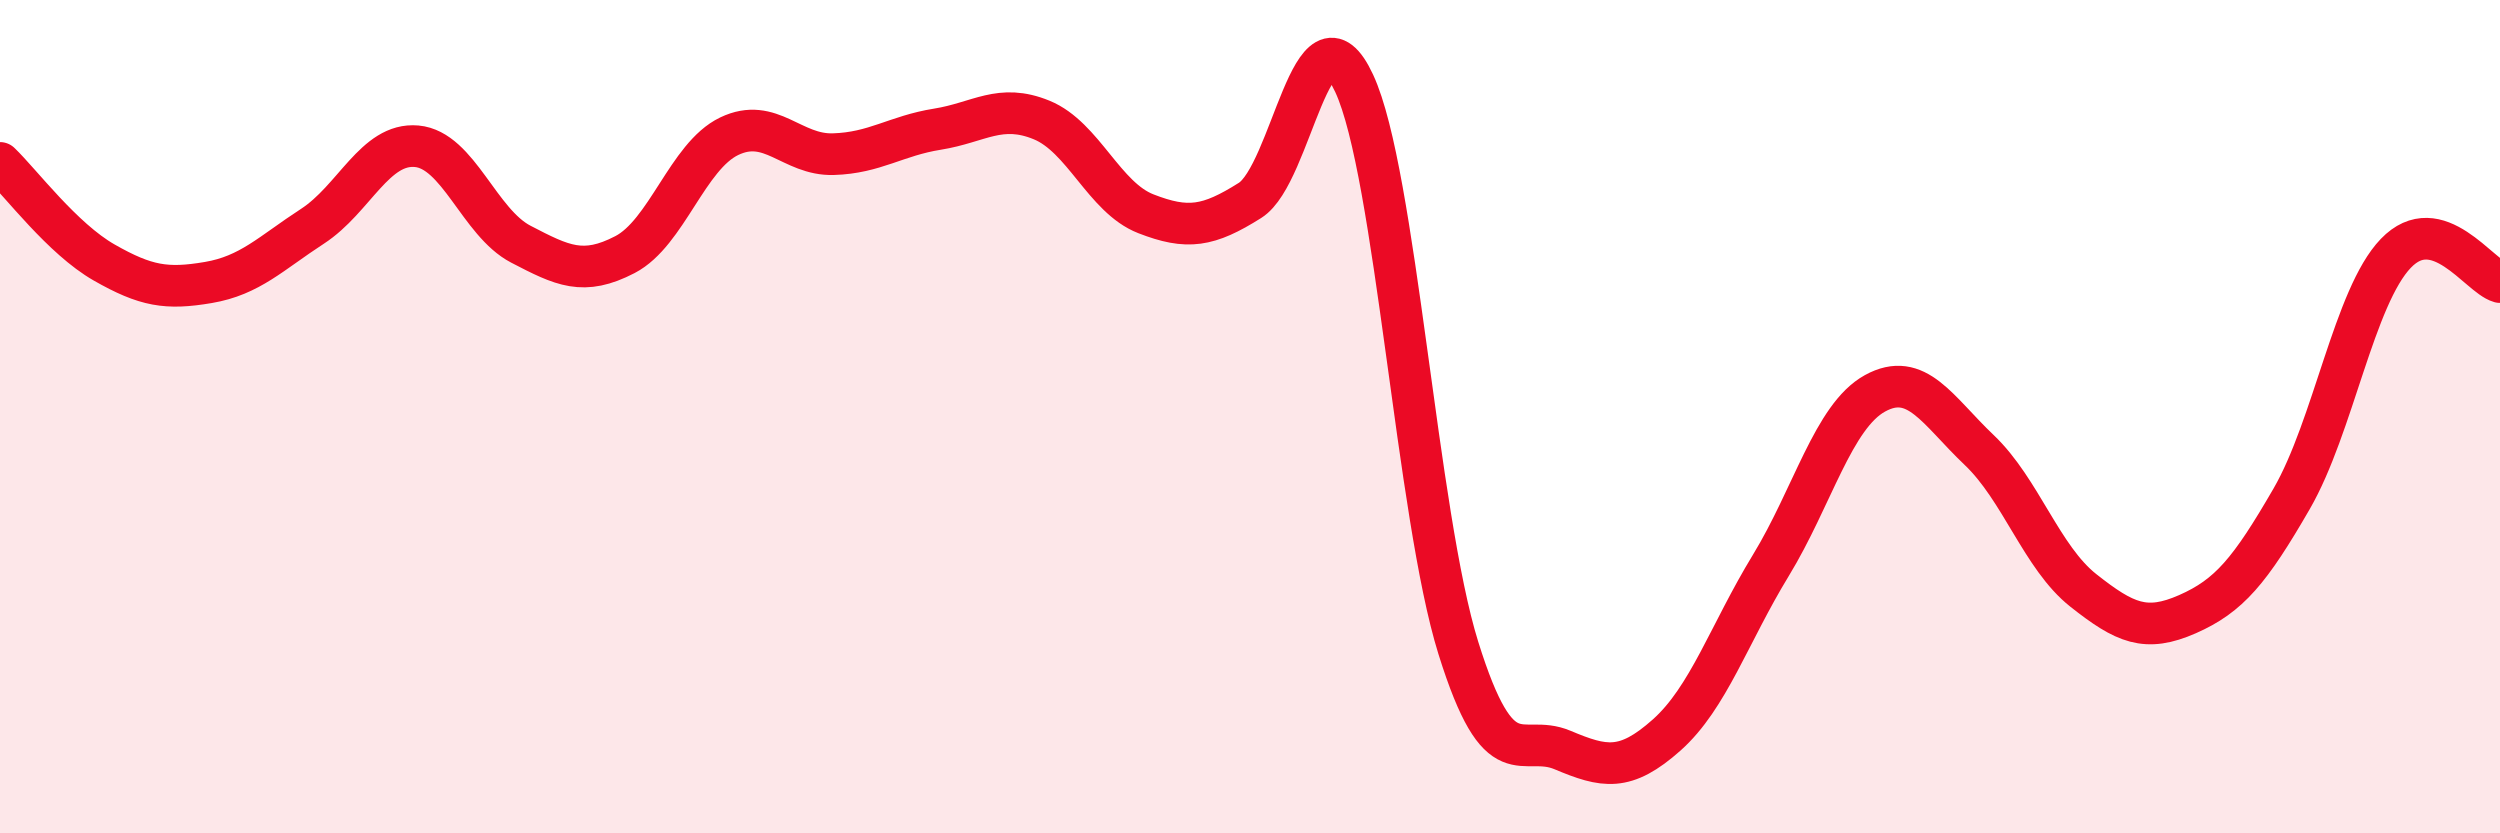
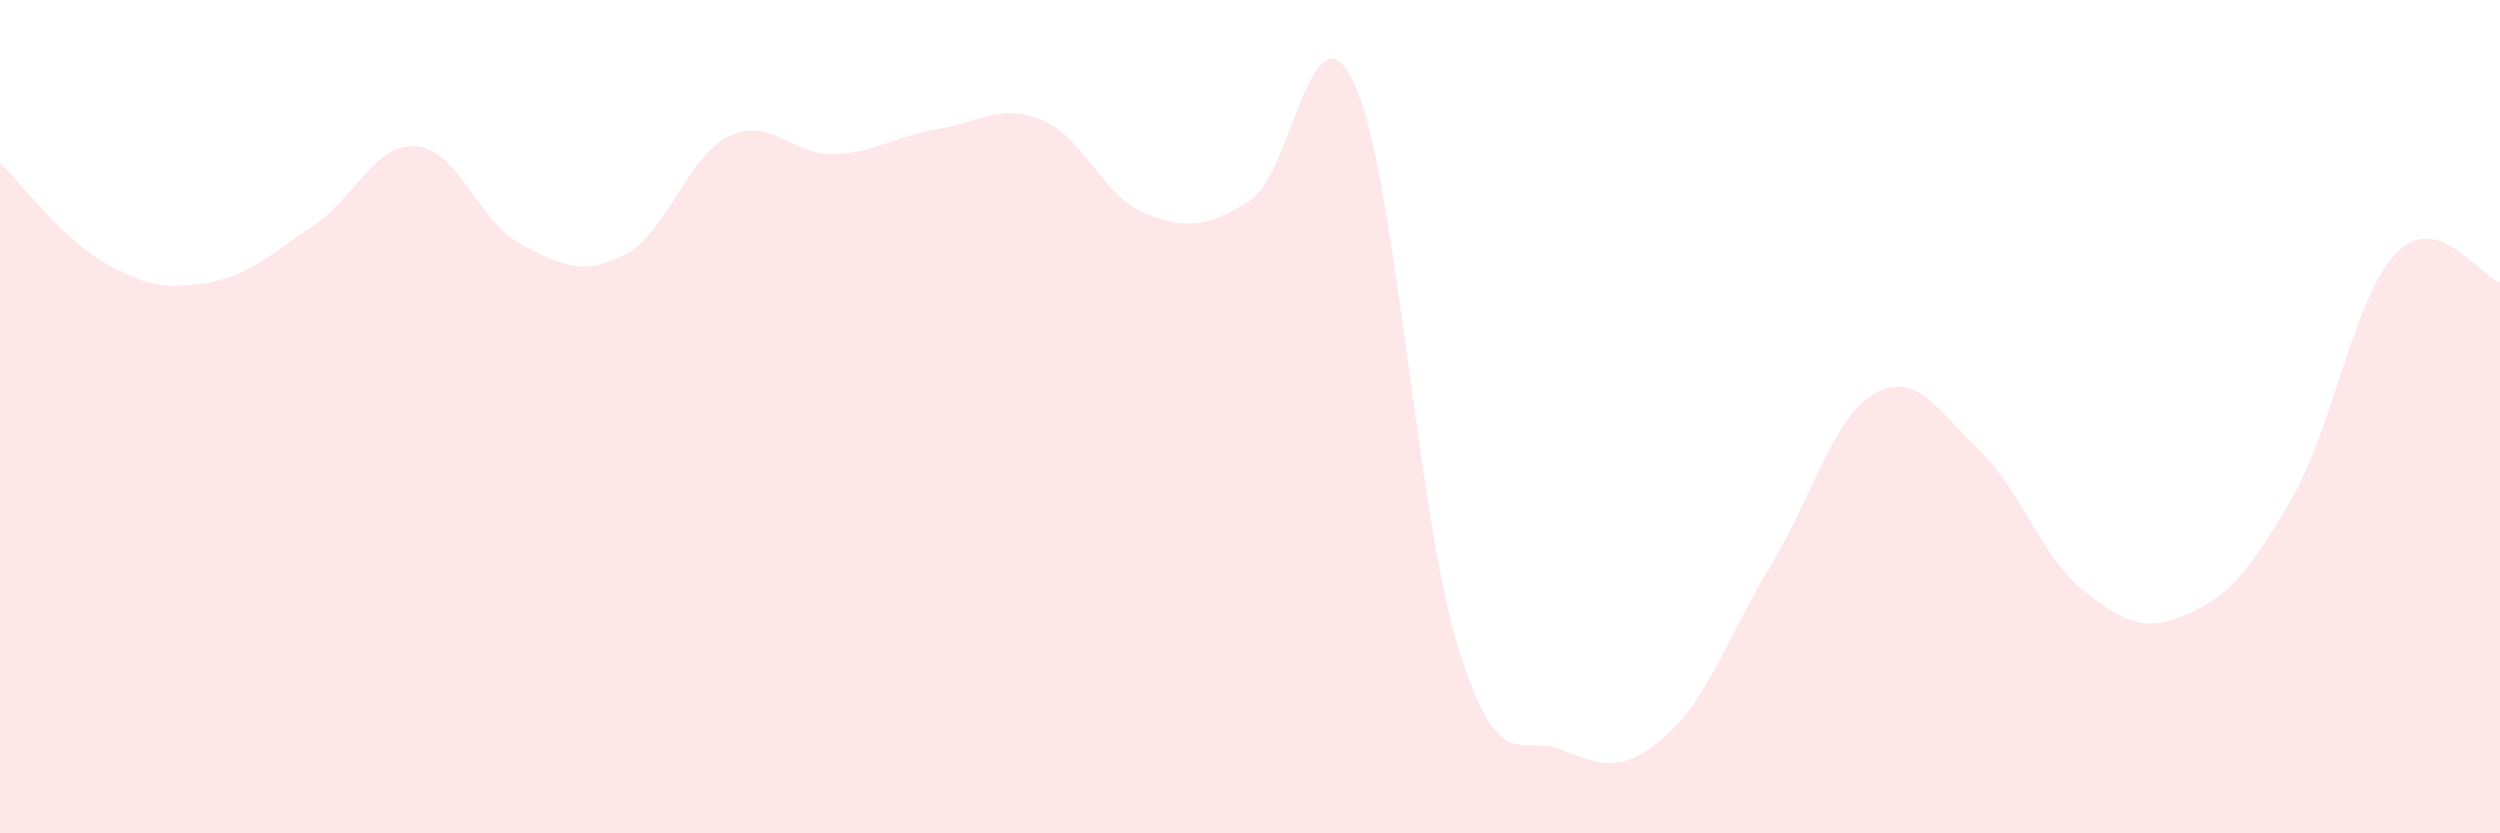
<svg xmlns="http://www.w3.org/2000/svg" width="60" height="20" viewBox="0 0 60 20">
  <path d="M 0,3.91 C 0.5,4.39 1.5,5.73 2.5,6.3 C 3.5,6.87 4,6.95 5,6.78 C 6,6.61 6.5,6.08 7.5,5.43 C 8.5,4.78 9,3.42 10,3.51 C 11,3.6 11.5,5.34 12.5,5.86 C 13.5,6.38 14,6.63 15,6.11 C 16,5.59 16.5,3.75 17.5,3.27 C 18.5,2.79 19,3.73 20,3.7 C 21,3.67 21.5,3.26 22.5,3.1 C 23.5,2.94 24,2.47 25,2.88 C 26,3.29 26.5,4.74 27.5,5.13 C 28.5,5.52 29,5.44 30,4.81 C 31,4.18 31.5,-0.15 32.5,2 C 33.5,4.15 34,12.35 35,15.55 C 36,18.75 36.5,17.58 37.5,18 C 38.5,18.42 39,18.53 40,17.64 C 41,16.75 41.5,15.21 42.5,13.57 C 43.5,11.93 44,9.99 45,9.44 C 46,8.89 46.5,9.85 47.5,10.8 C 48.5,11.75 49,13.38 50,14.17 C 51,14.96 51.5,15.18 52.5,14.74 C 53.5,14.3 54,13.7 55,11.97 C 56,10.24 56.5,7.12 57.5,6.08 C 58.5,5.04 59.5,6.63 60,6.77L60 20L0 20Z" fill="#EB0A25" opacity="0.1" stroke-linecap="round" stroke-linejoin="round" />
-   <path d="M 0,3.91 C 0.5,4.39 1.5,5.73 2.5,6.3 C 3.5,6.87 4,6.95 5,6.78 C 6,6.61 6.5,6.08 7.5,5.43 C 8.5,4.78 9,3.42 10,3.51 C 11,3.6 11.5,5.34 12.5,5.86 C 13.5,6.38 14,6.63 15,6.11 C 16,5.59 16.5,3.75 17.5,3.27 C 18.5,2.79 19,3.73 20,3.7 C 21,3.67 21.5,3.26 22.5,3.1 C 23.5,2.94 24,2.47 25,2.88 C 26,3.29 26.5,4.74 27.5,5.13 C 28.5,5.52 29,5.44 30,4.81 C 31,4.18 31.5,-0.15 32.5,2 C 33.5,4.15 34,12.35 35,15.55 C 36,18.75 36.5,17.58 37.5,18 C 38.5,18.42 39,18.53 40,17.64 C 41,16.75 41.5,15.21 42.5,13.57 C 43.5,11.93 44,9.99 45,9.44 C 46,8.89 46.5,9.85 47.5,10.8 C 48.5,11.75 49,13.38 50,14.17 C 51,14.96 51.5,15.18 52.5,14.74 C 53.5,14.3 54,13.7 55,11.97 C 56,10.24 56.5,7.12 57.5,6.08 C 58.5,5.04 59.5,6.63 60,6.77" stroke="#EB0A25" stroke-width="1" fill="none" stroke-linecap="round" stroke-linejoin="round" />
</svg>